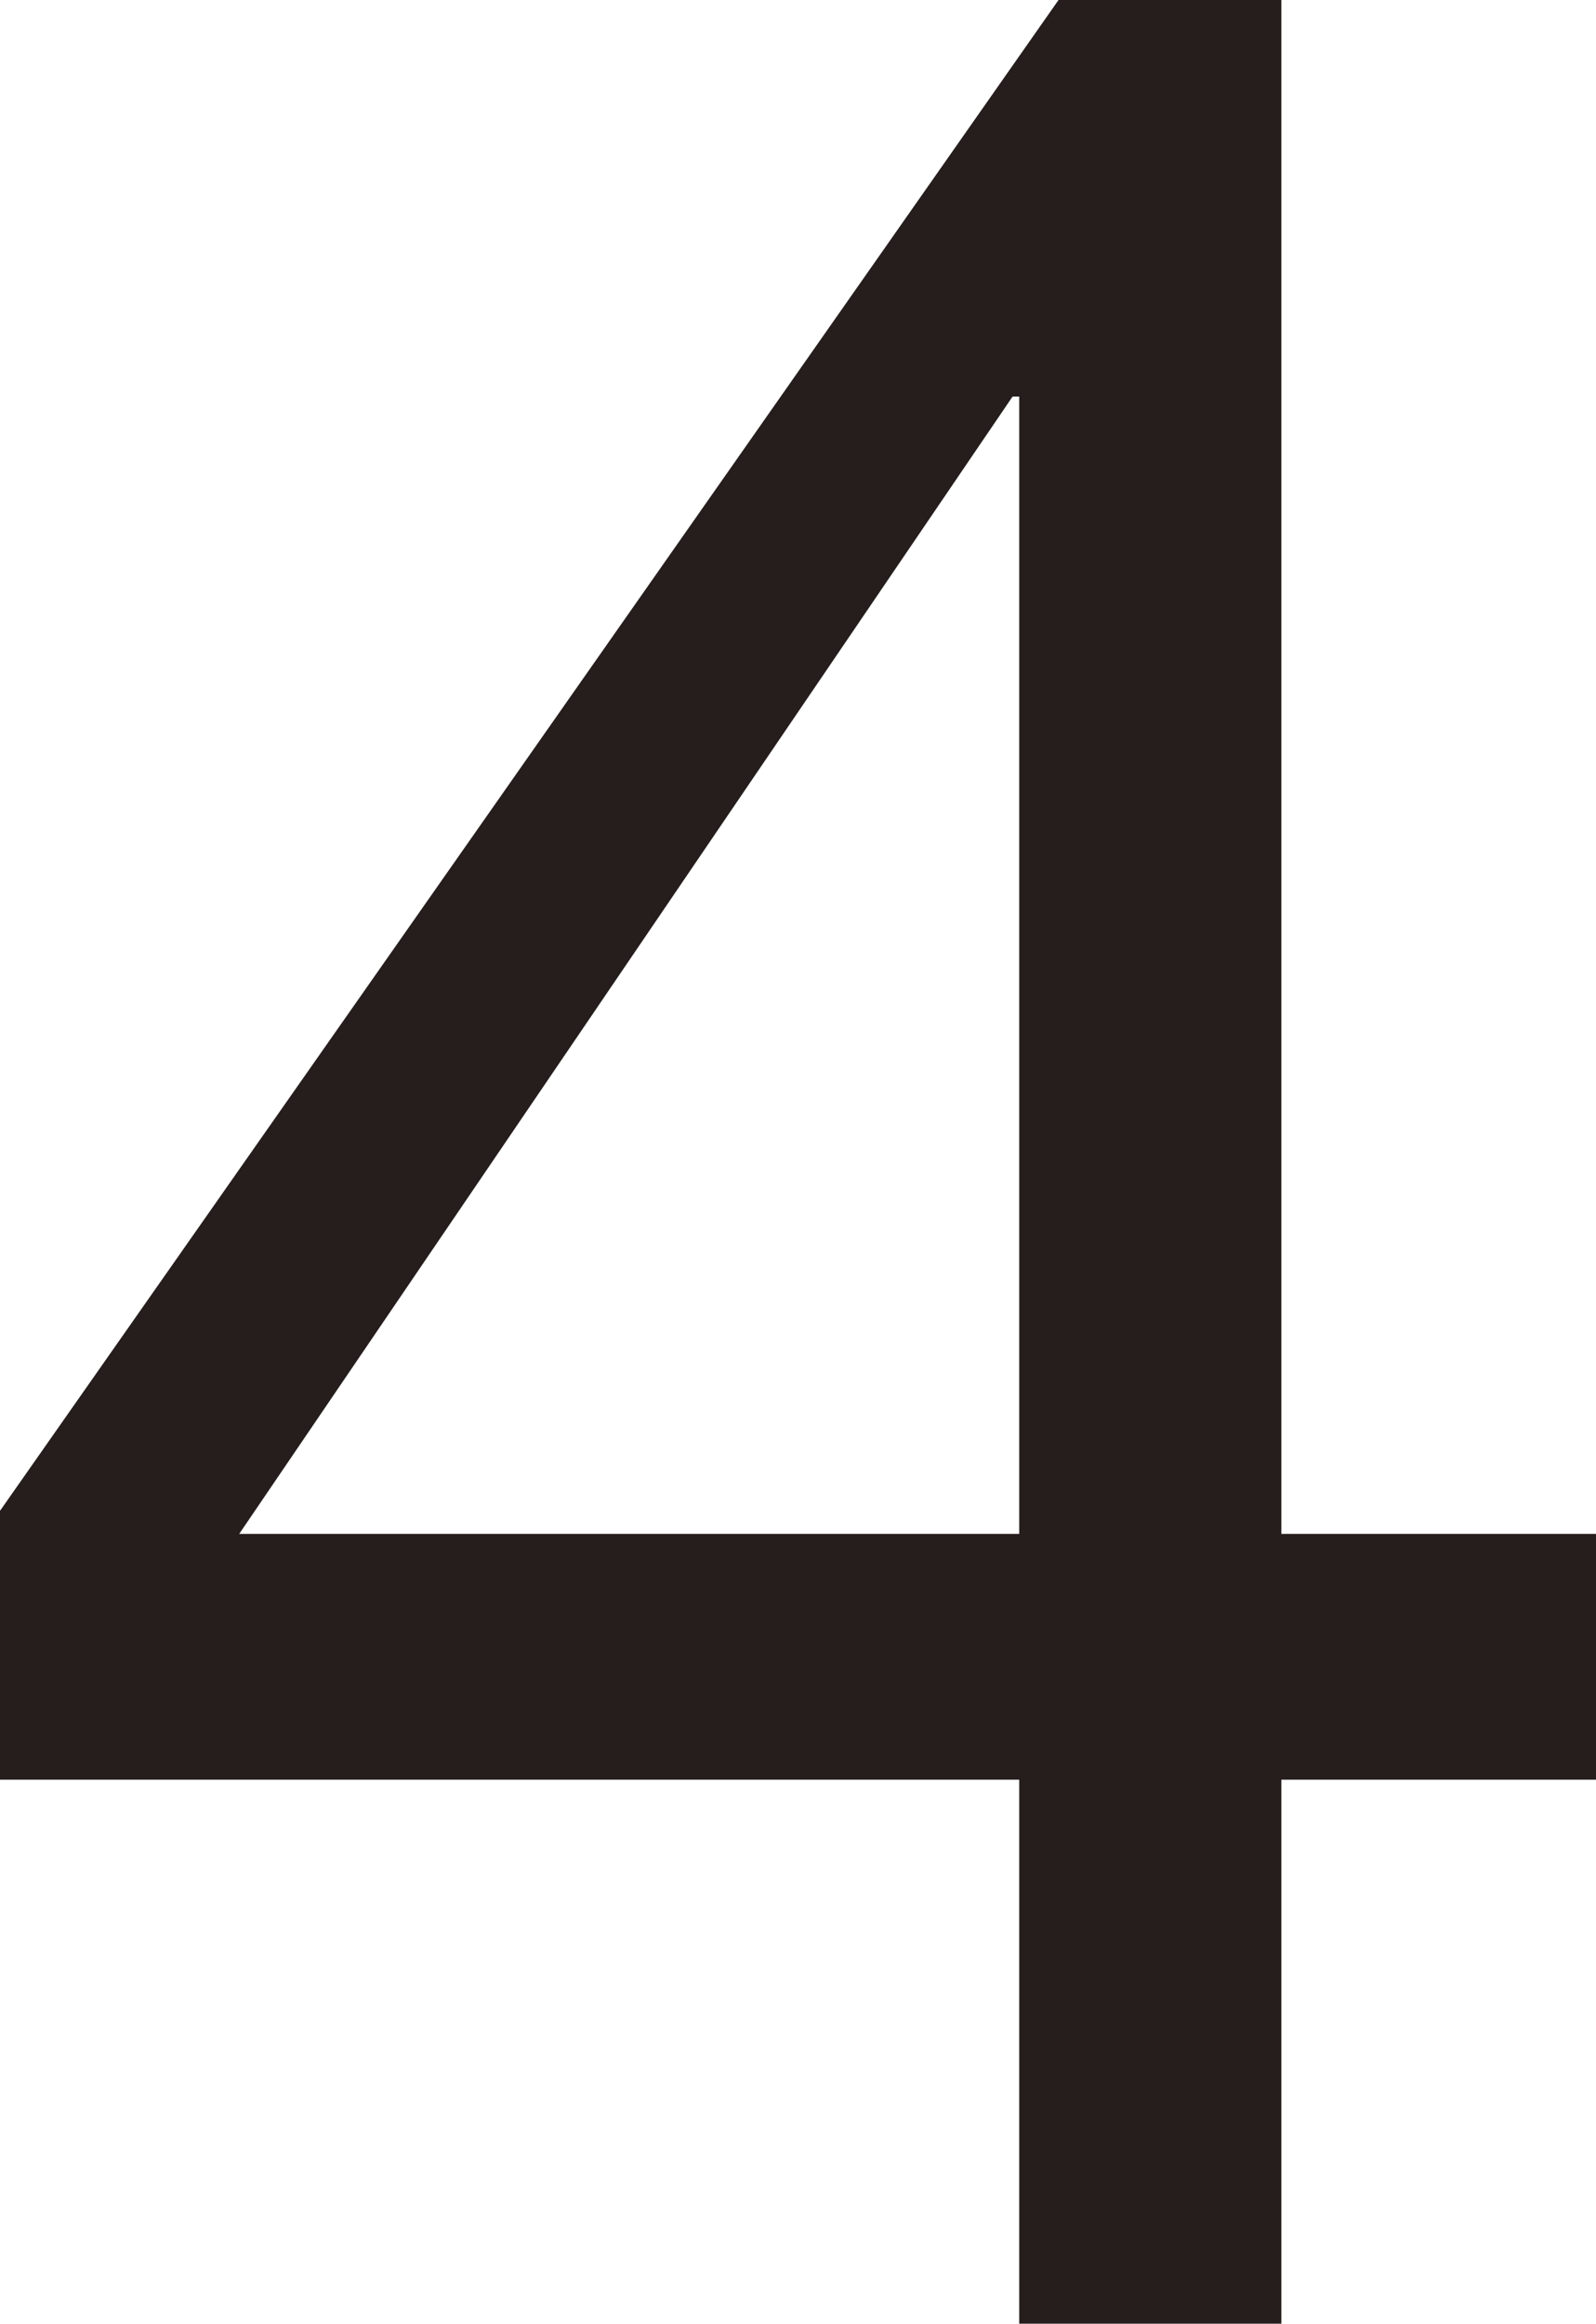
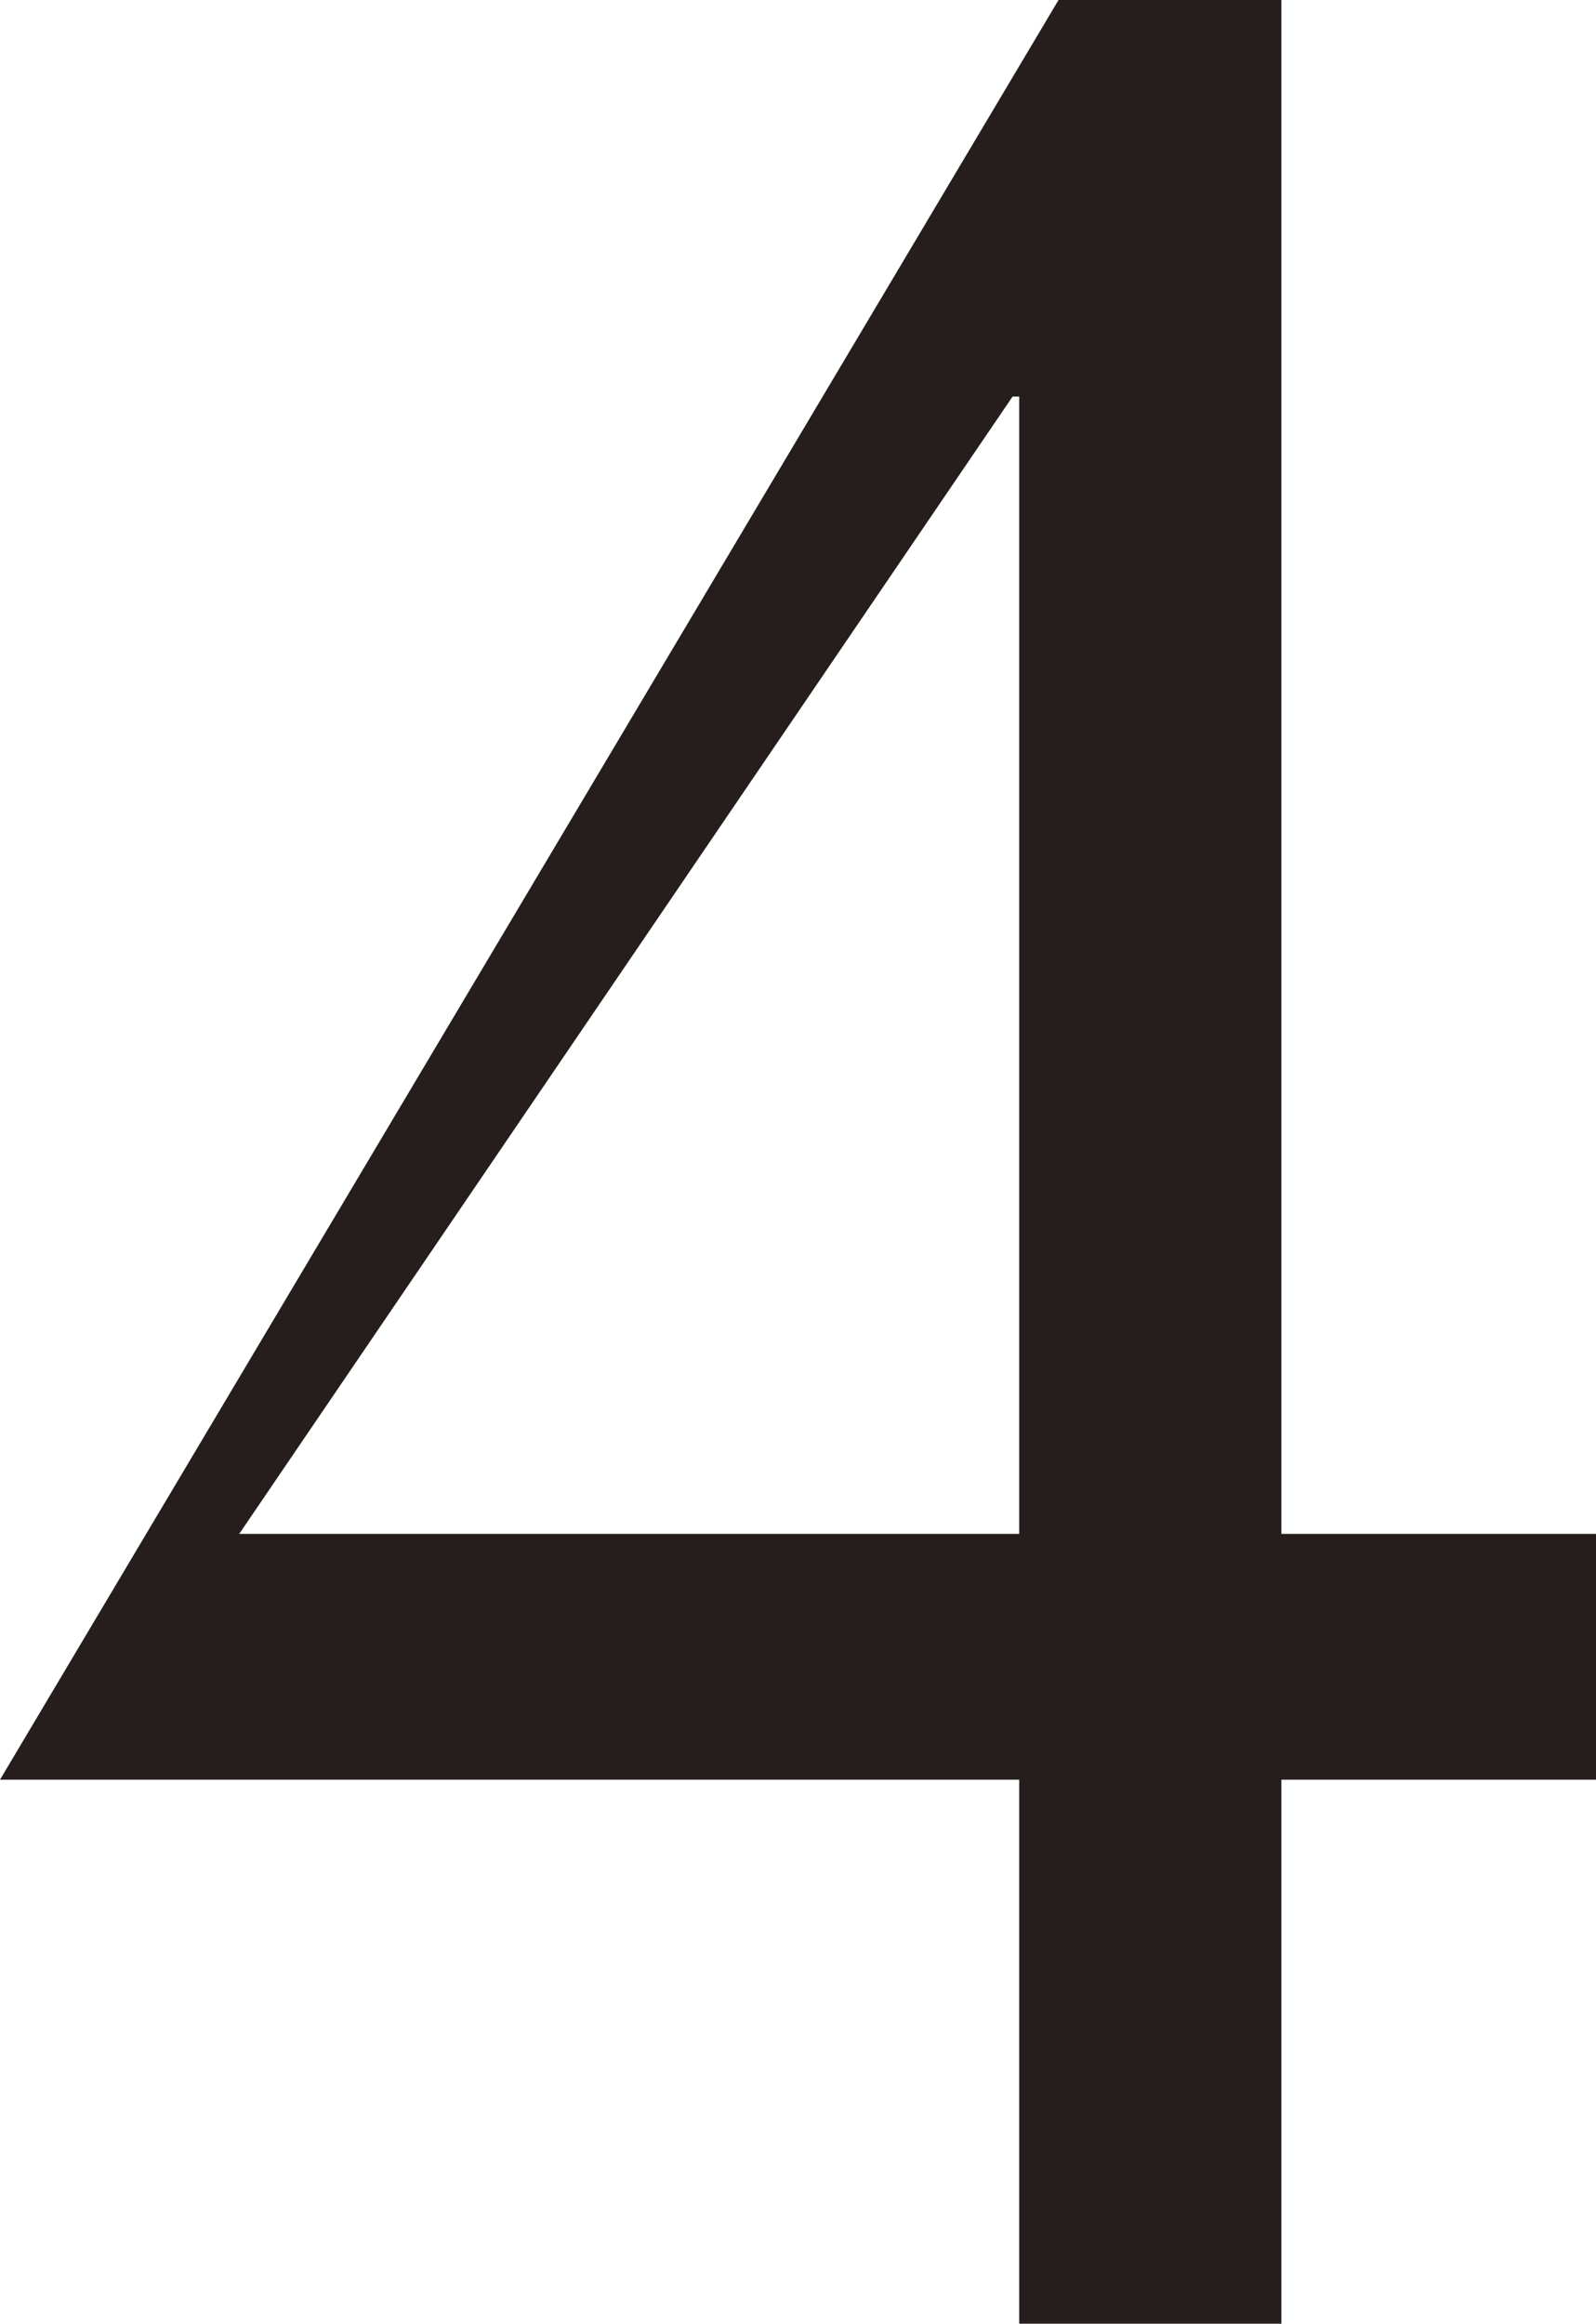
<svg xmlns="http://www.w3.org/2000/svg" version="1.1" id="レイヤー_1" x="0px" y="0px" width="34.345px" height="50px" viewBox="0 0 34.345 50" enable-background="new 0 0 34.345 50" xml:space="preserve">
  <g>
-     <path fill="#251E1C" d="M34.345,33.005v5.289h-6.771V50h-5.641V38.294H0v-5.785L22.779,0h4.795v33.005H34.345z M21.933,8.533   h-0.143L5.148,33.005h16.785V8.533z" />
+     <path fill="#251E1C" d="M34.345,33.005v5.289h-6.771V50h-5.641V38.294H0L22.779,0h4.795v33.005H34.345z M21.933,8.533   h-0.143L5.148,33.005h16.785V8.533z" />
  </g>
</svg>